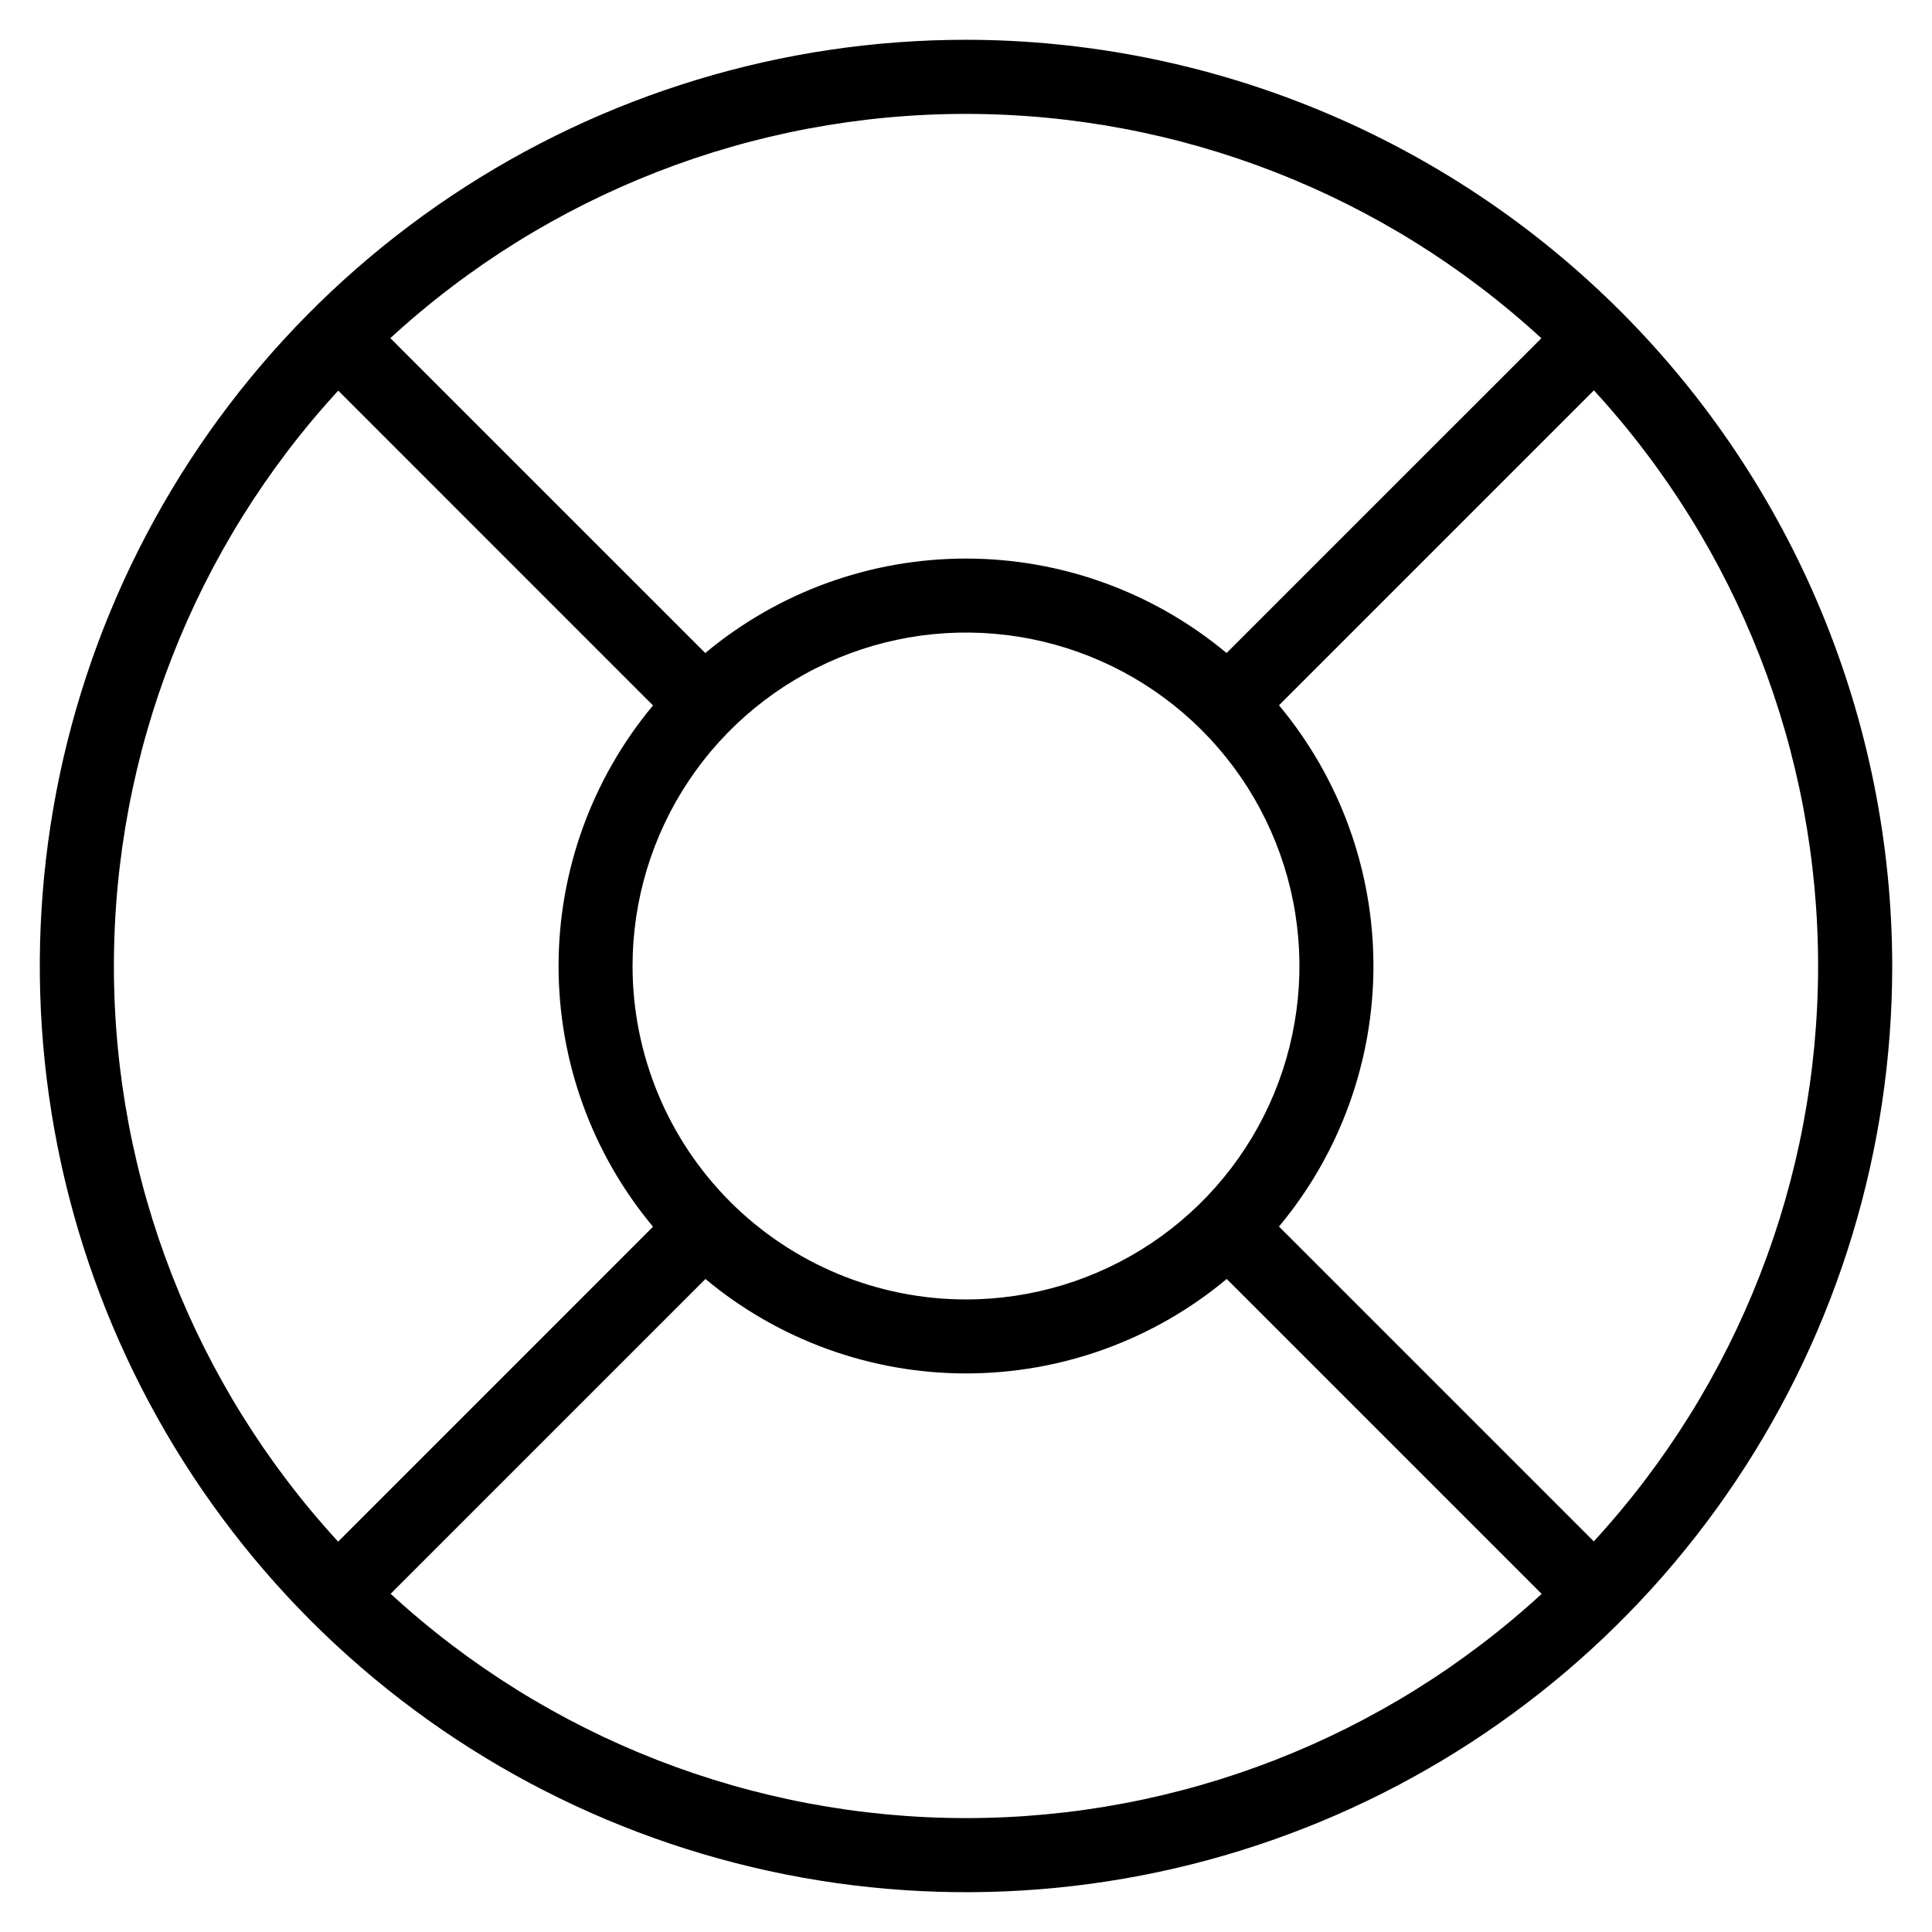
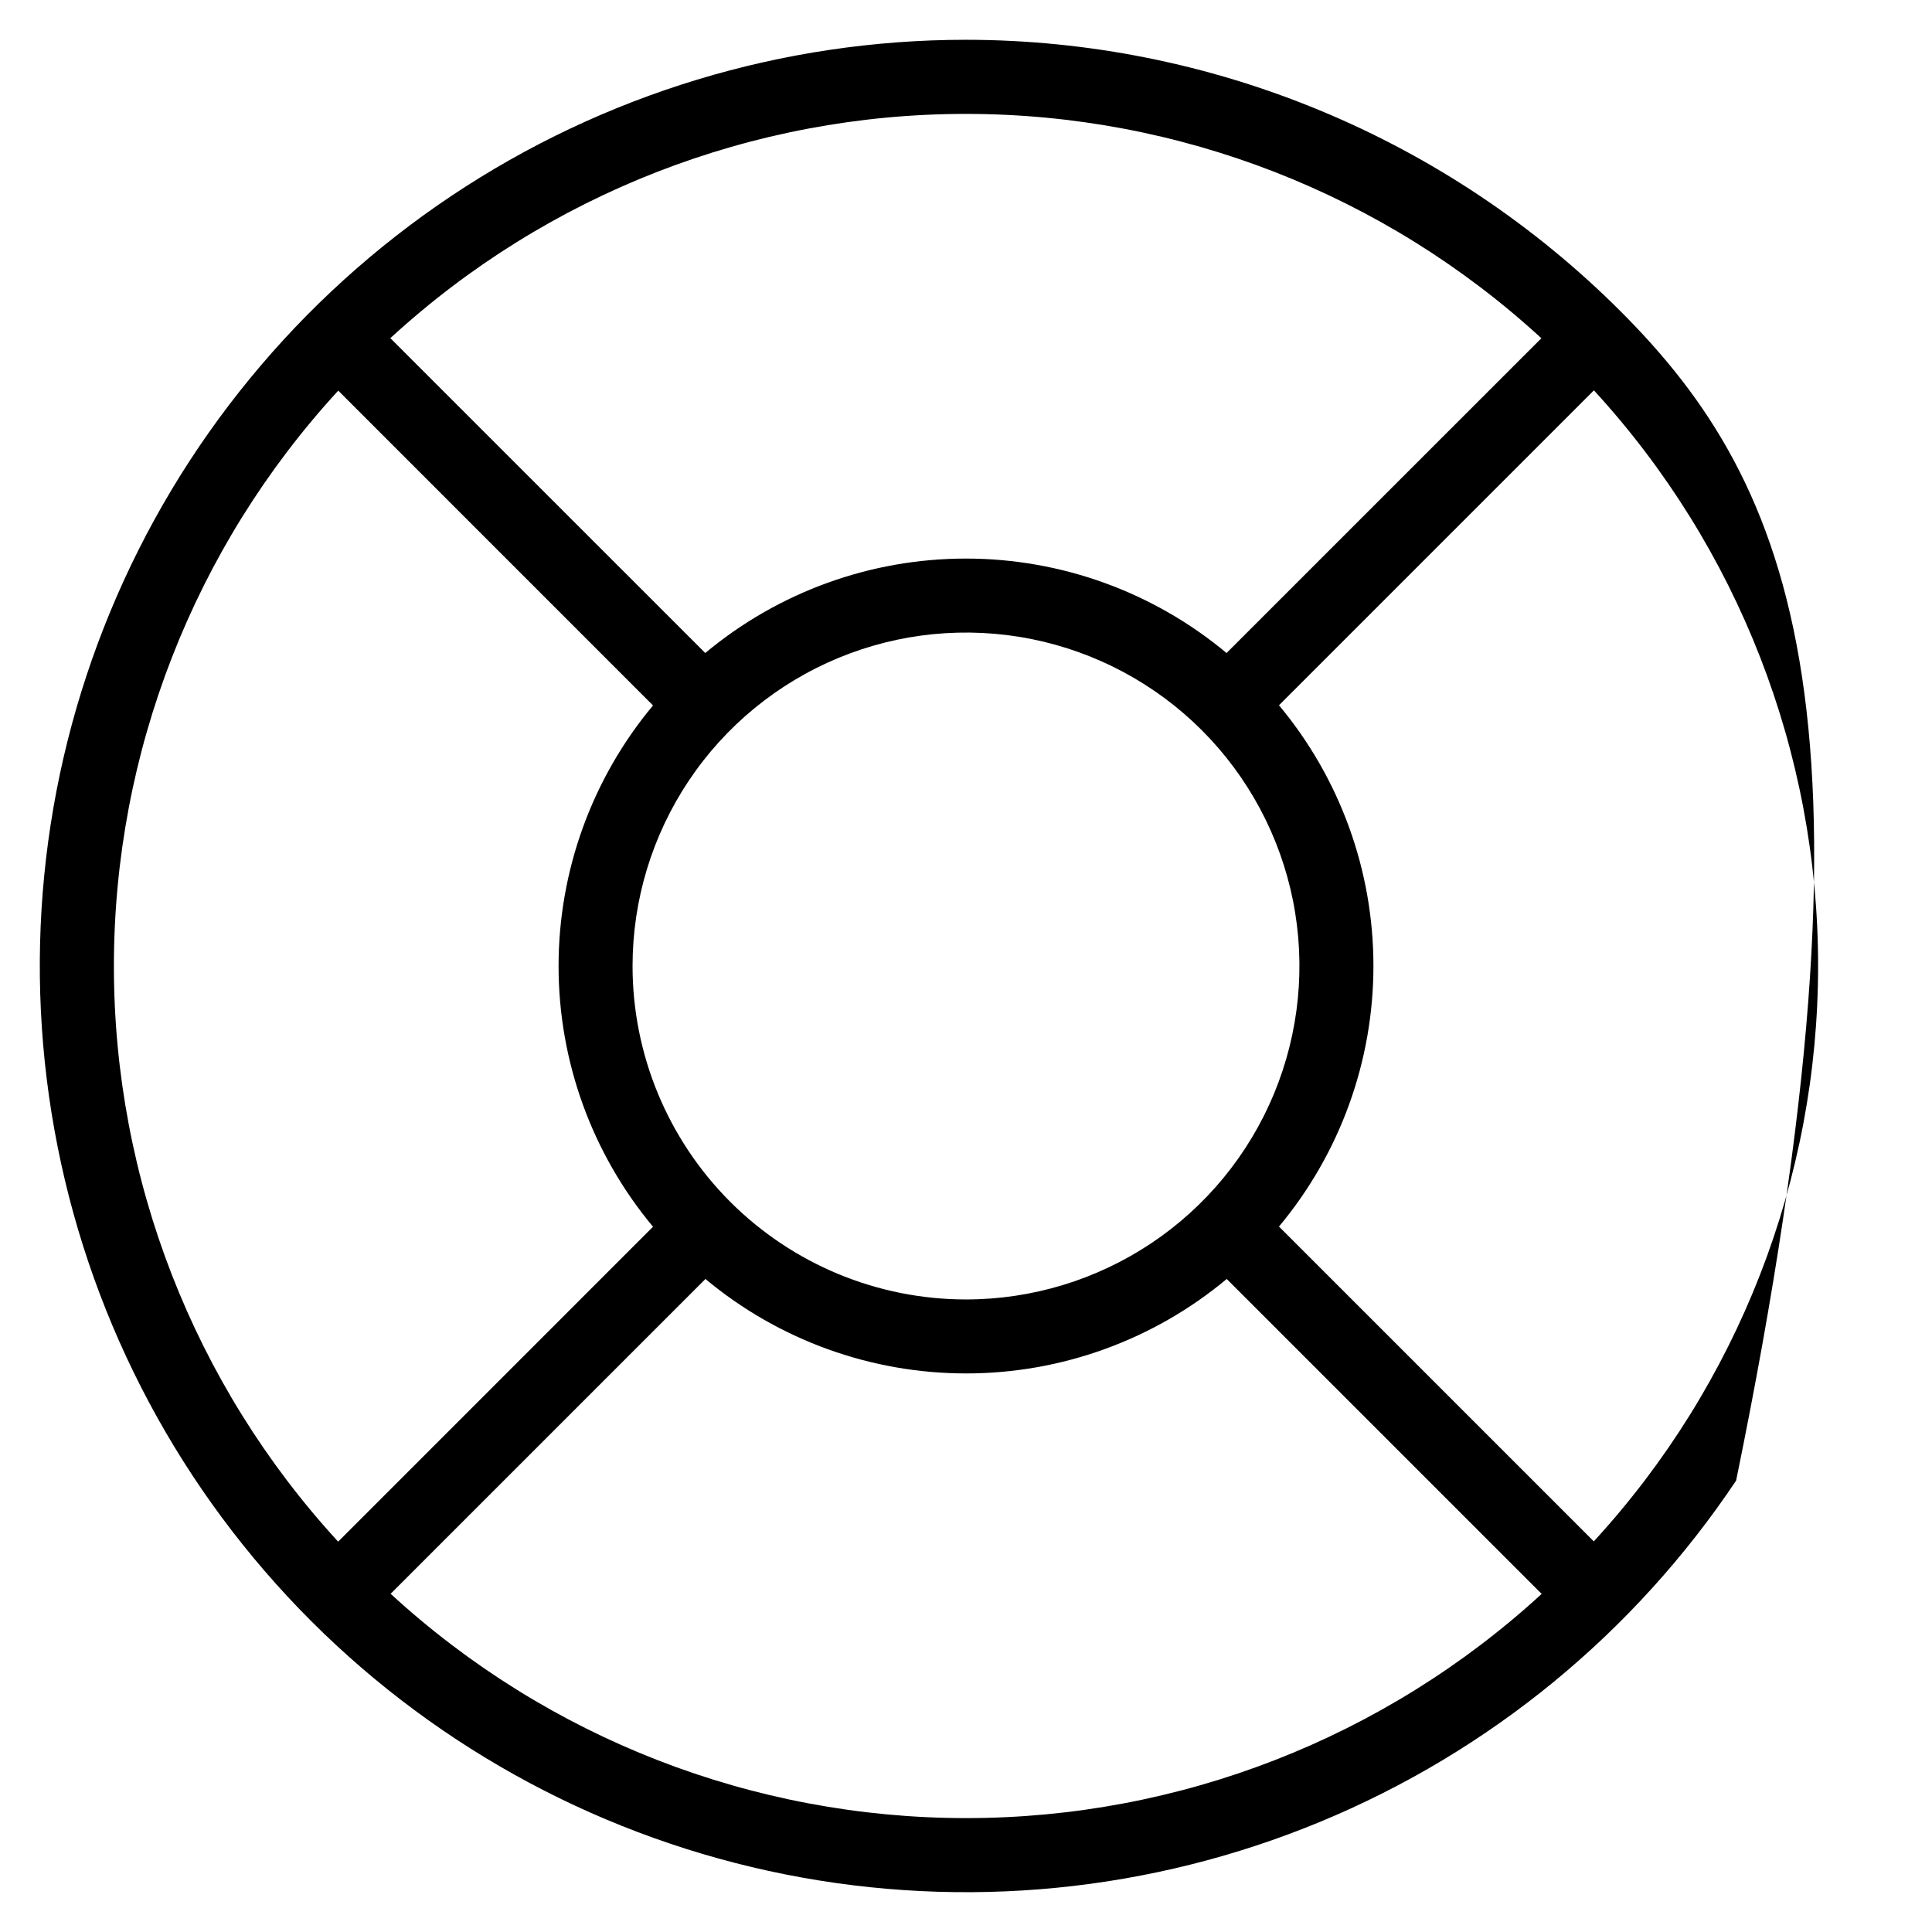
<svg xmlns="http://www.w3.org/2000/svg" width="44" height="44" viewBox="0 0 44 44" fill="none">
-   <path d="M22 0.906C17.828 0.906 13.75 2.143 10.281 4.461C6.812 6.779 4.108 10.073 2.512 13.928C0.915 17.782 0.498 22.023 1.312 26.115C2.125 30.207 4.134 33.965 7.084 36.916C10.034 39.866 13.793 41.874 17.885 42.688C21.977 43.502 26.218 43.085 30.072 41.488C33.927 39.892 37.221 37.188 39.539 33.719C41.857 30.25 43.094 26.172 43.094 22C43.088 16.407 40.863 11.046 36.909 7.091C32.954 3.137 27.593 0.912 22 0.906ZM36.3 35.106L29.128 27.934C30.518 26.268 31.279 24.167 31.279 21.998C31.279 19.828 30.518 17.728 29.128 16.062L36.3 8.89C39.584 12.465 41.406 17.142 41.406 21.996C41.406 26.85 39.584 31.527 36.3 35.101V35.106ZM14.406 22C14.406 20.498 14.852 19.03 15.686 17.781C16.52 16.532 17.706 15.559 19.094 14.984C20.482 14.409 22.008 14.259 23.482 14.552C24.954 14.845 26.308 15.568 27.37 16.63C28.432 17.692 29.155 19.046 29.448 20.518C29.741 21.992 29.59 23.518 29.016 24.906C28.441 26.294 27.468 27.48 26.219 28.314C24.97 29.148 23.502 29.594 22 29.594C19.986 29.594 18.055 28.794 16.63 27.37C15.206 25.945 14.406 24.014 14.406 22ZM35.106 7.701L27.934 14.872C26.268 13.482 24.167 12.721 21.998 12.721C19.828 12.721 17.728 13.482 16.062 14.872L8.89 7.701C12.465 4.416 17.142 2.594 21.996 2.594C26.85 2.594 31.527 4.416 35.101 7.701H35.106ZM7.701 8.894L14.872 16.066C13.482 17.732 12.721 19.833 12.721 22.002C12.721 24.172 13.482 26.272 14.872 27.938L7.701 35.11C4.416 31.535 2.594 26.858 2.594 22.004C2.594 17.15 4.416 12.473 7.701 8.899V8.894ZM8.894 36.3L16.066 29.128C17.732 30.518 19.833 31.279 22.002 31.279C24.172 31.279 26.272 30.518 27.938 29.128L35.11 36.3C31.535 39.584 26.858 41.406 22.004 41.406C17.15 41.406 12.473 39.584 8.899 36.3H8.894Z" fill="black" />
+   <path d="M22 0.906C17.828 0.906 13.75 2.143 10.281 4.461C6.812 6.779 4.108 10.073 2.512 13.928C0.915 17.782 0.498 22.023 1.312 26.115C2.125 30.207 4.134 33.965 7.084 36.916C10.034 39.866 13.793 41.874 17.885 42.688C21.977 43.502 26.218 43.085 30.072 41.488C33.927 39.892 37.221 37.188 39.539 33.719C43.088 16.407 40.863 11.046 36.909 7.091C32.954 3.137 27.593 0.912 22 0.906ZM36.3 35.106L29.128 27.934C30.518 26.268 31.279 24.167 31.279 21.998C31.279 19.828 30.518 17.728 29.128 16.062L36.3 8.89C39.584 12.465 41.406 17.142 41.406 21.996C41.406 26.85 39.584 31.527 36.3 35.101V35.106ZM14.406 22C14.406 20.498 14.852 19.03 15.686 17.781C16.52 16.532 17.706 15.559 19.094 14.984C20.482 14.409 22.008 14.259 23.482 14.552C24.954 14.845 26.308 15.568 27.37 16.63C28.432 17.692 29.155 19.046 29.448 20.518C29.741 21.992 29.59 23.518 29.016 24.906C28.441 26.294 27.468 27.48 26.219 28.314C24.97 29.148 23.502 29.594 22 29.594C19.986 29.594 18.055 28.794 16.63 27.37C15.206 25.945 14.406 24.014 14.406 22ZM35.106 7.701L27.934 14.872C26.268 13.482 24.167 12.721 21.998 12.721C19.828 12.721 17.728 13.482 16.062 14.872L8.89 7.701C12.465 4.416 17.142 2.594 21.996 2.594C26.85 2.594 31.527 4.416 35.101 7.701H35.106ZM7.701 8.894L14.872 16.066C13.482 17.732 12.721 19.833 12.721 22.002C12.721 24.172 13.482 26.272 14.872 27.938L7.701 35.11C4.416 31.535 2.594 26.858 2.594 22.004C2.594 17.15 4.416 12.473 7.701 8.899V8.894ZM8.894 36.3L16.066 29.128C17.732 30.518 19.833 31.279 22.002 31.279C24.172 31.279 26.272 30.518 27.938 29.128L35.11 36.3C31.535 39.584 26.858 41.406 22.004 41.406C17.15 41.406 12.473 39.584 8.899 36.3H8.894Z" fill="black" />
</svg>